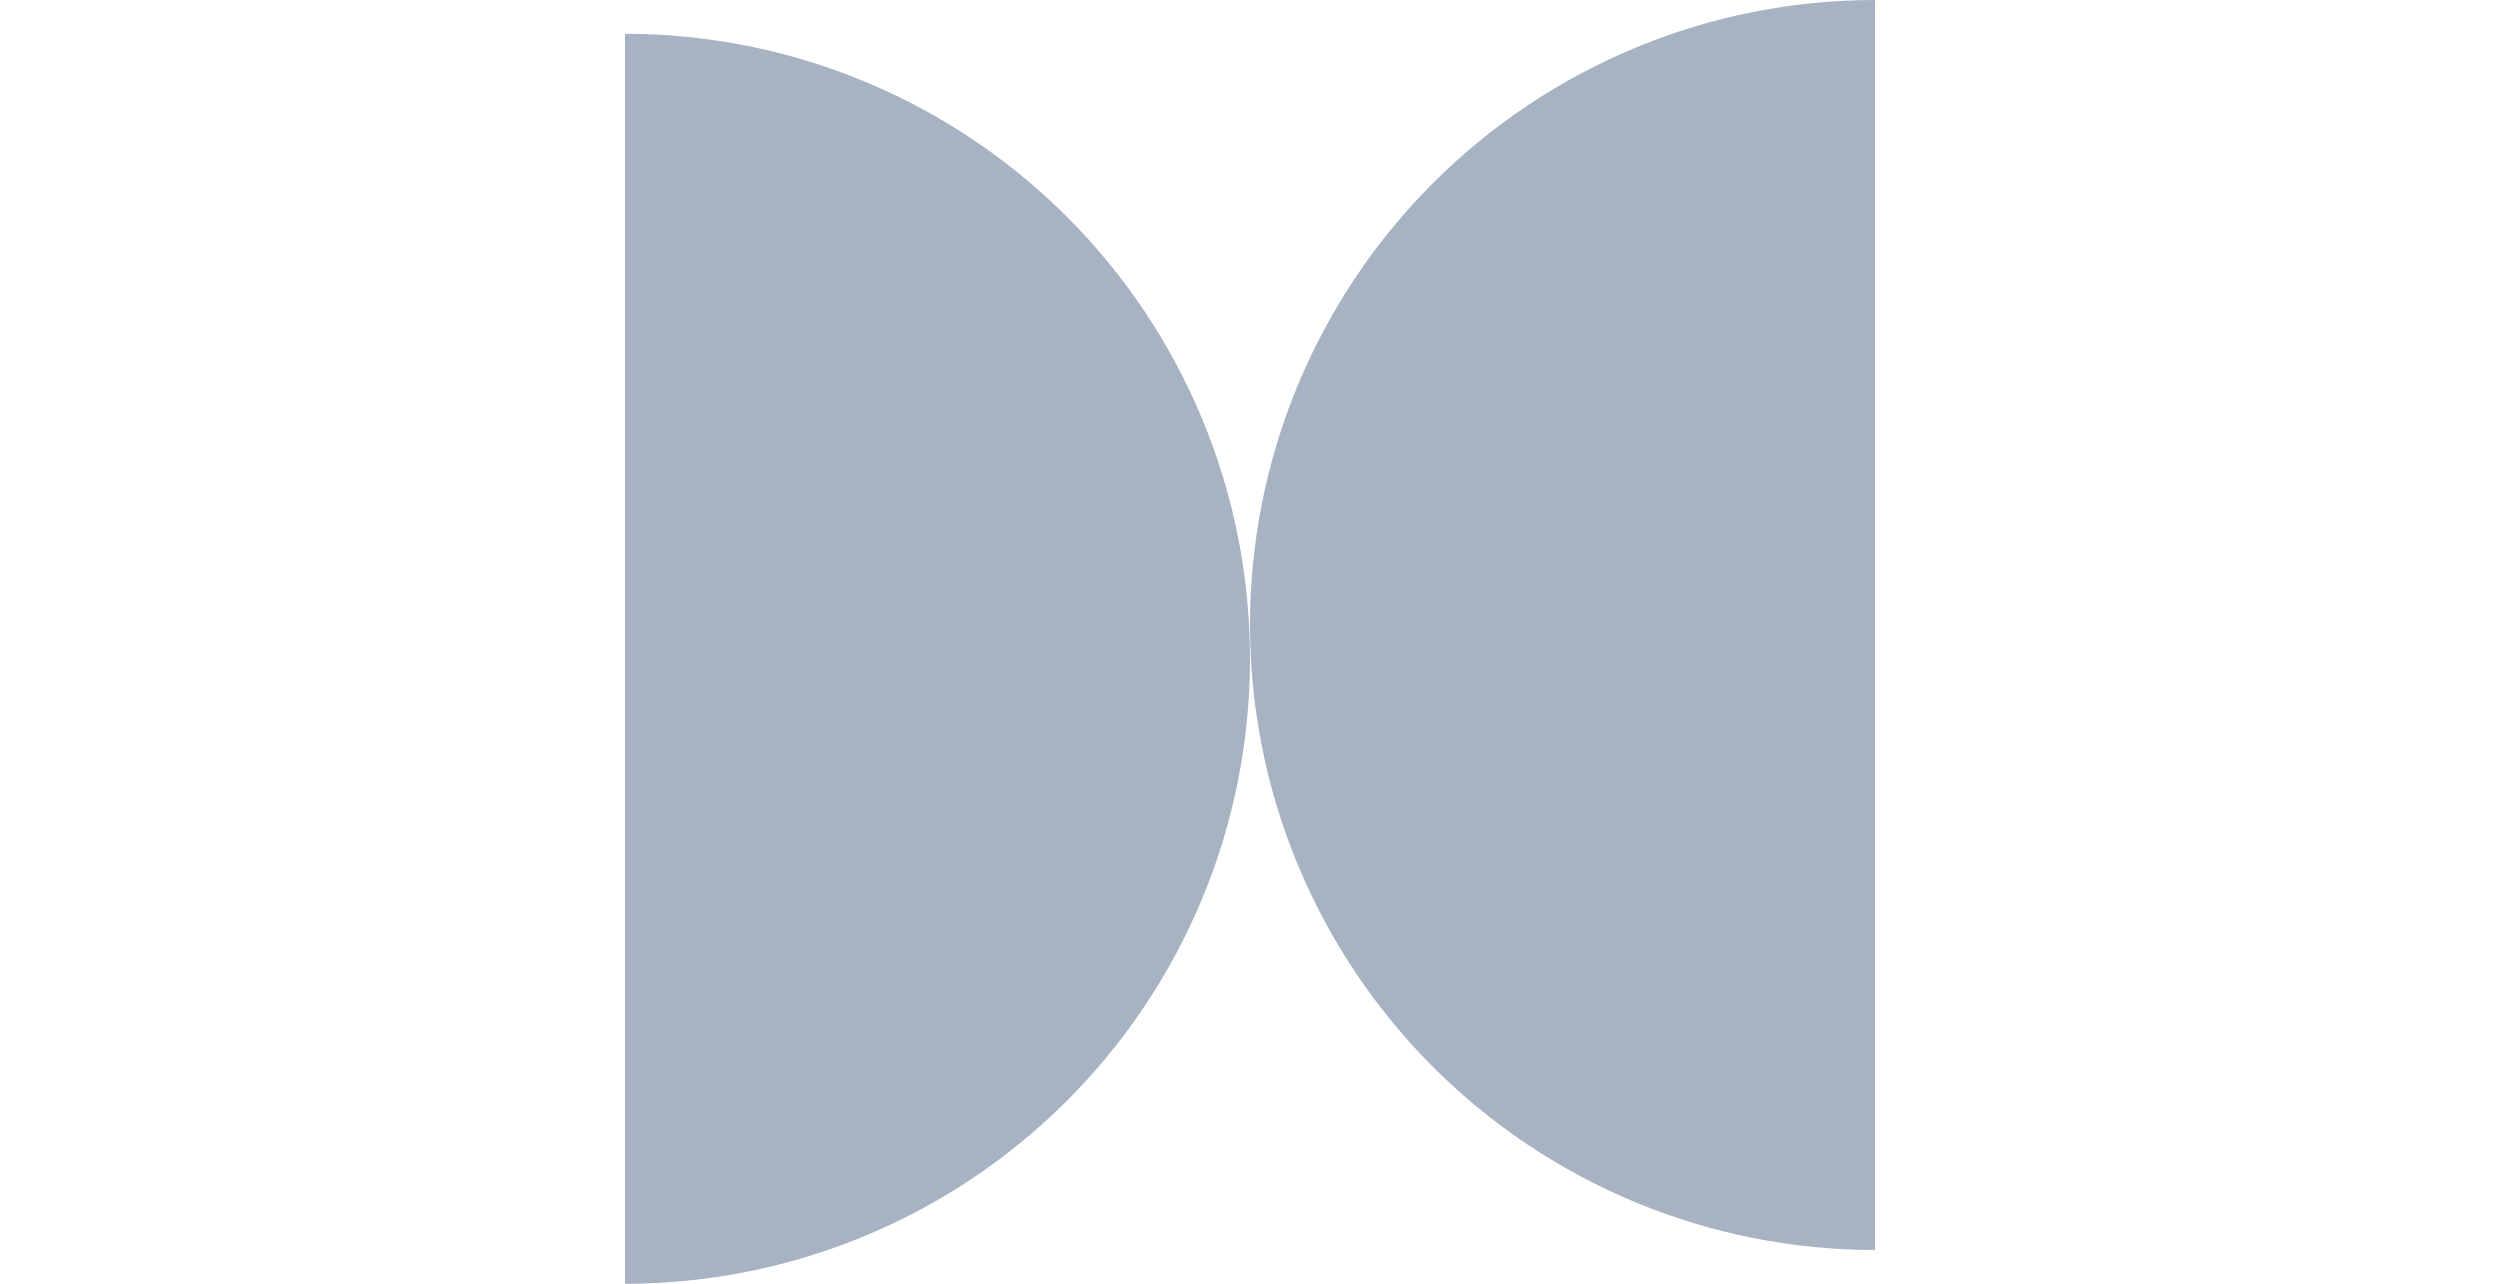
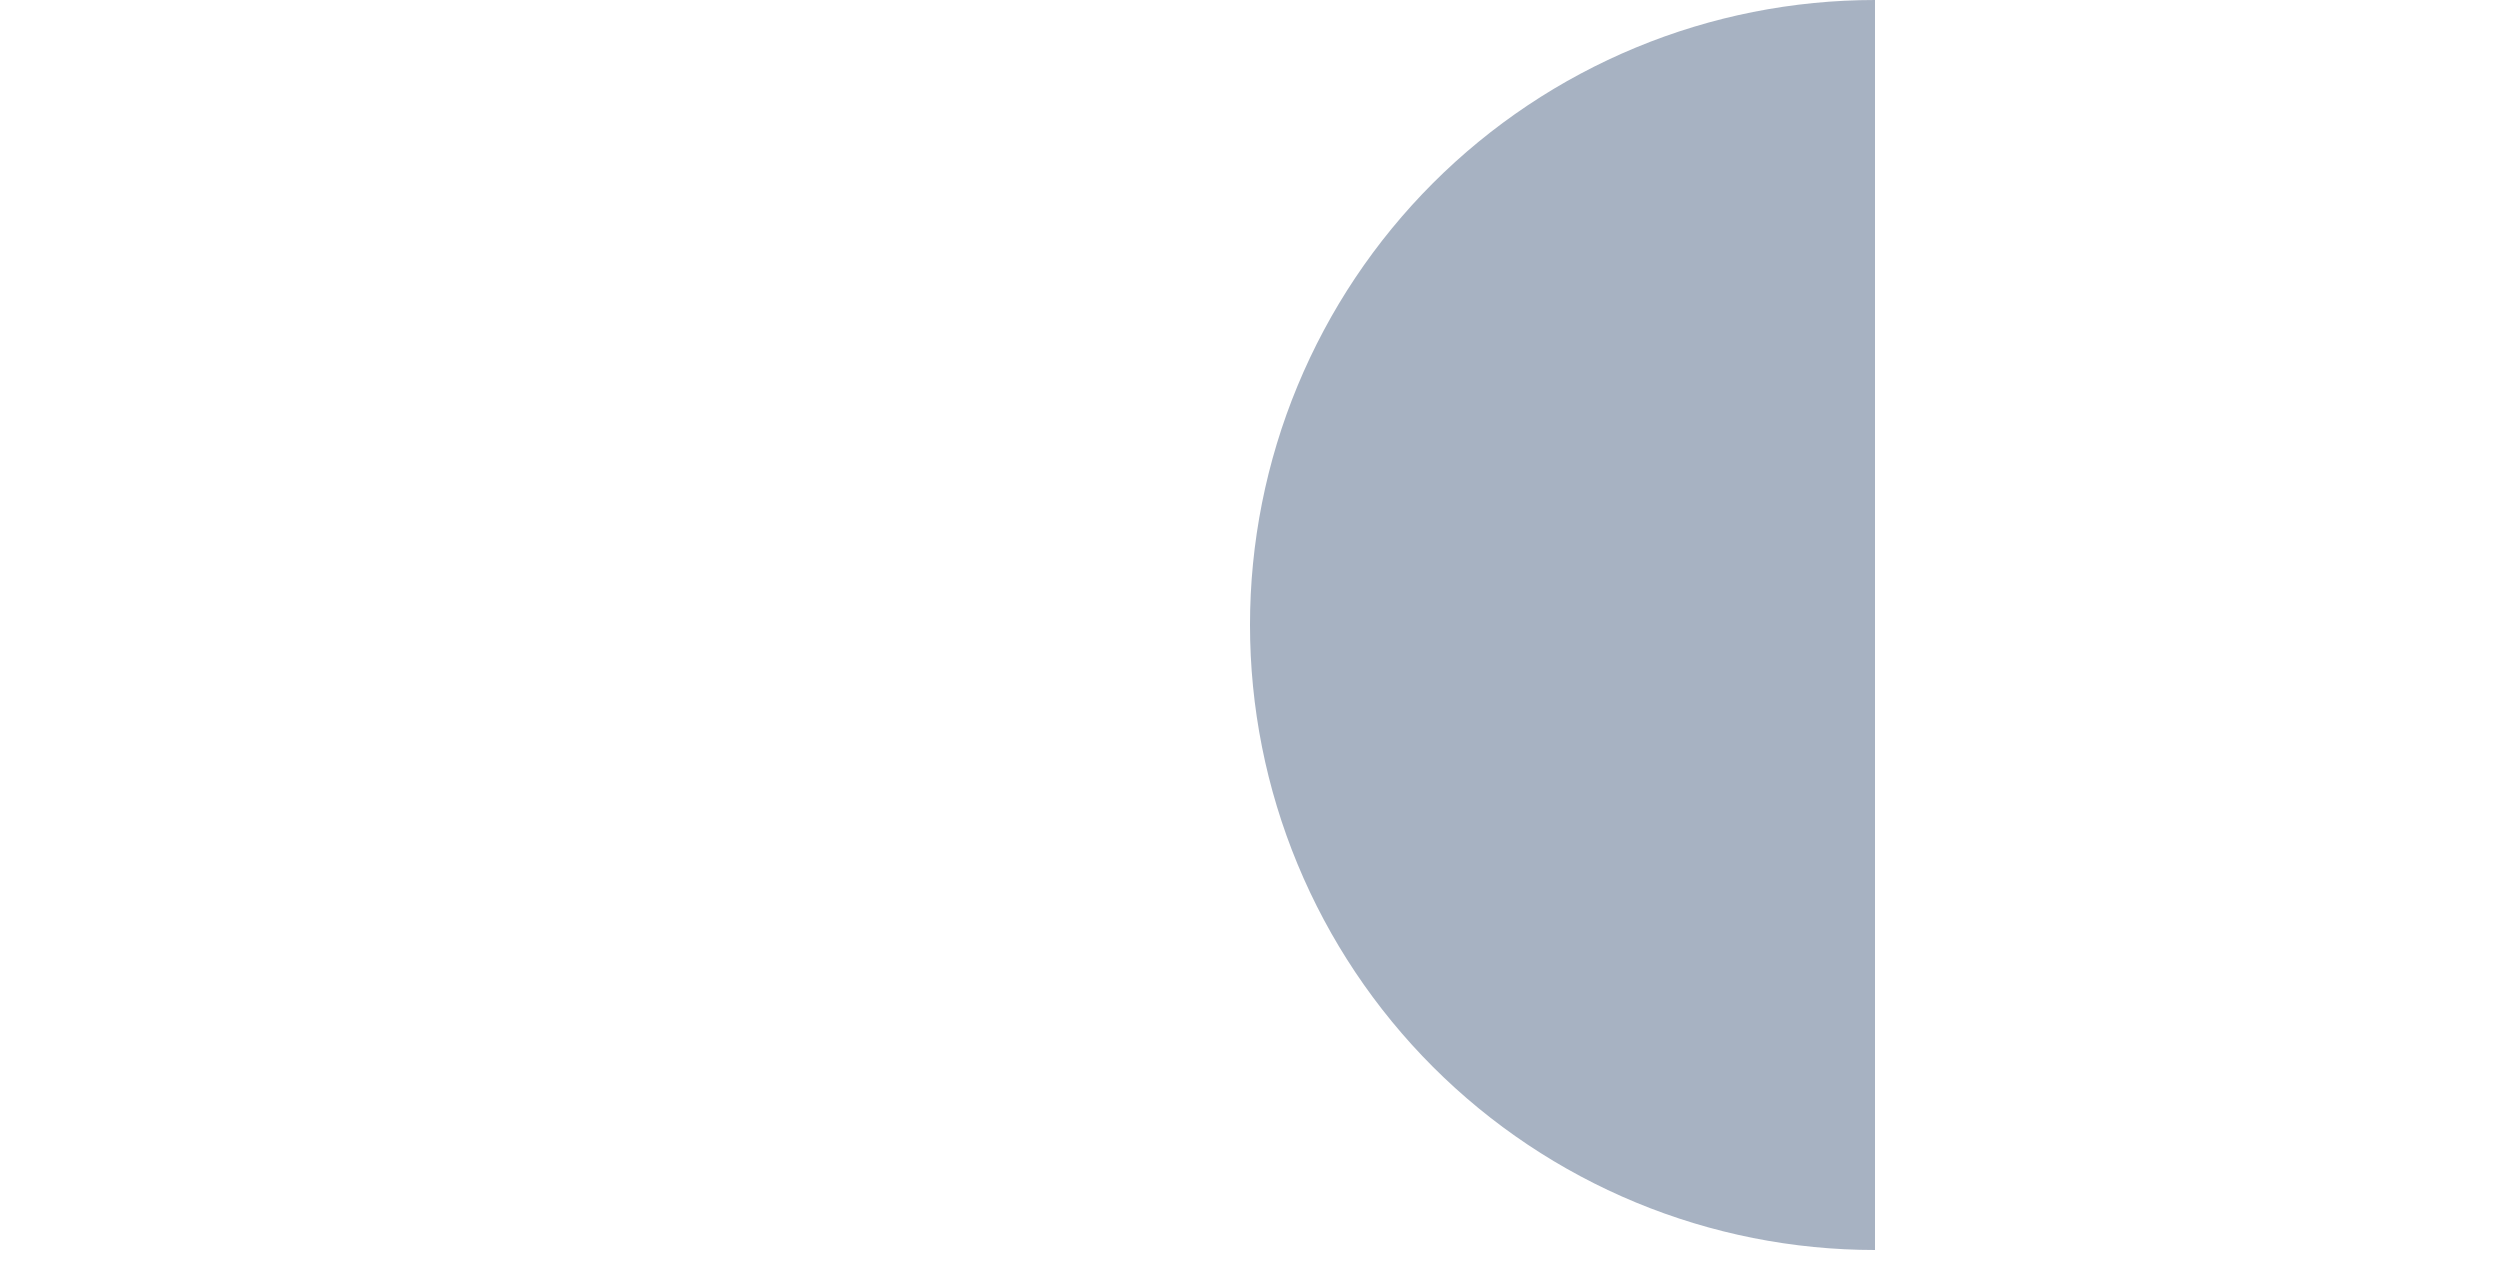
<svg xmlns="http://www.w3.org/2000/svg" width="37" height="19" viewBox="0 0 37 19" fill="none">
-   <path d="M9.25 0.5C10.465 0.5 11.668 0.739 12.79 1.204C13.912 1.669 14.932 2.35 15.791 3.209C16.65 4.068 17.331 5.088 17.796 6.21C18.261 7.332 18.5 8.535 18.5 9.75C18.5 10.965 18.261 12.168 17.796 13.29C17.331 14.412 16.65 15.432 15.791 16.291C14.932 17.15 13.912 17.831 12.79 18.296C11.668 18.761 10.465 19 9.25 19L9.25 9.75L9.25 0.5Z" fill="#A7B2C2" />
  <path d="M27.75 18.5C26.535 18.5 25.332 18.261 24.21 17.796C23.088 17.331 22.068 16.65 21.209 15.791C20.35 14.932 19.669 13.912 19.204 12.79C18.739 11.668 18.5 10.465 18.5 9.25C18.5 8.035 18.739 6.832 19.204 5.71C19.669 4.588 20.35 3.568 21.209 2.709C22.068 1.85 23.088 1.169 24.21 0.704C25.332 0.239 26.535 3.51233e-07 27.75 4.0433e-07L27.75 9.25L27.75 18.5Z" fill="#A7B2C2" />
</svg>